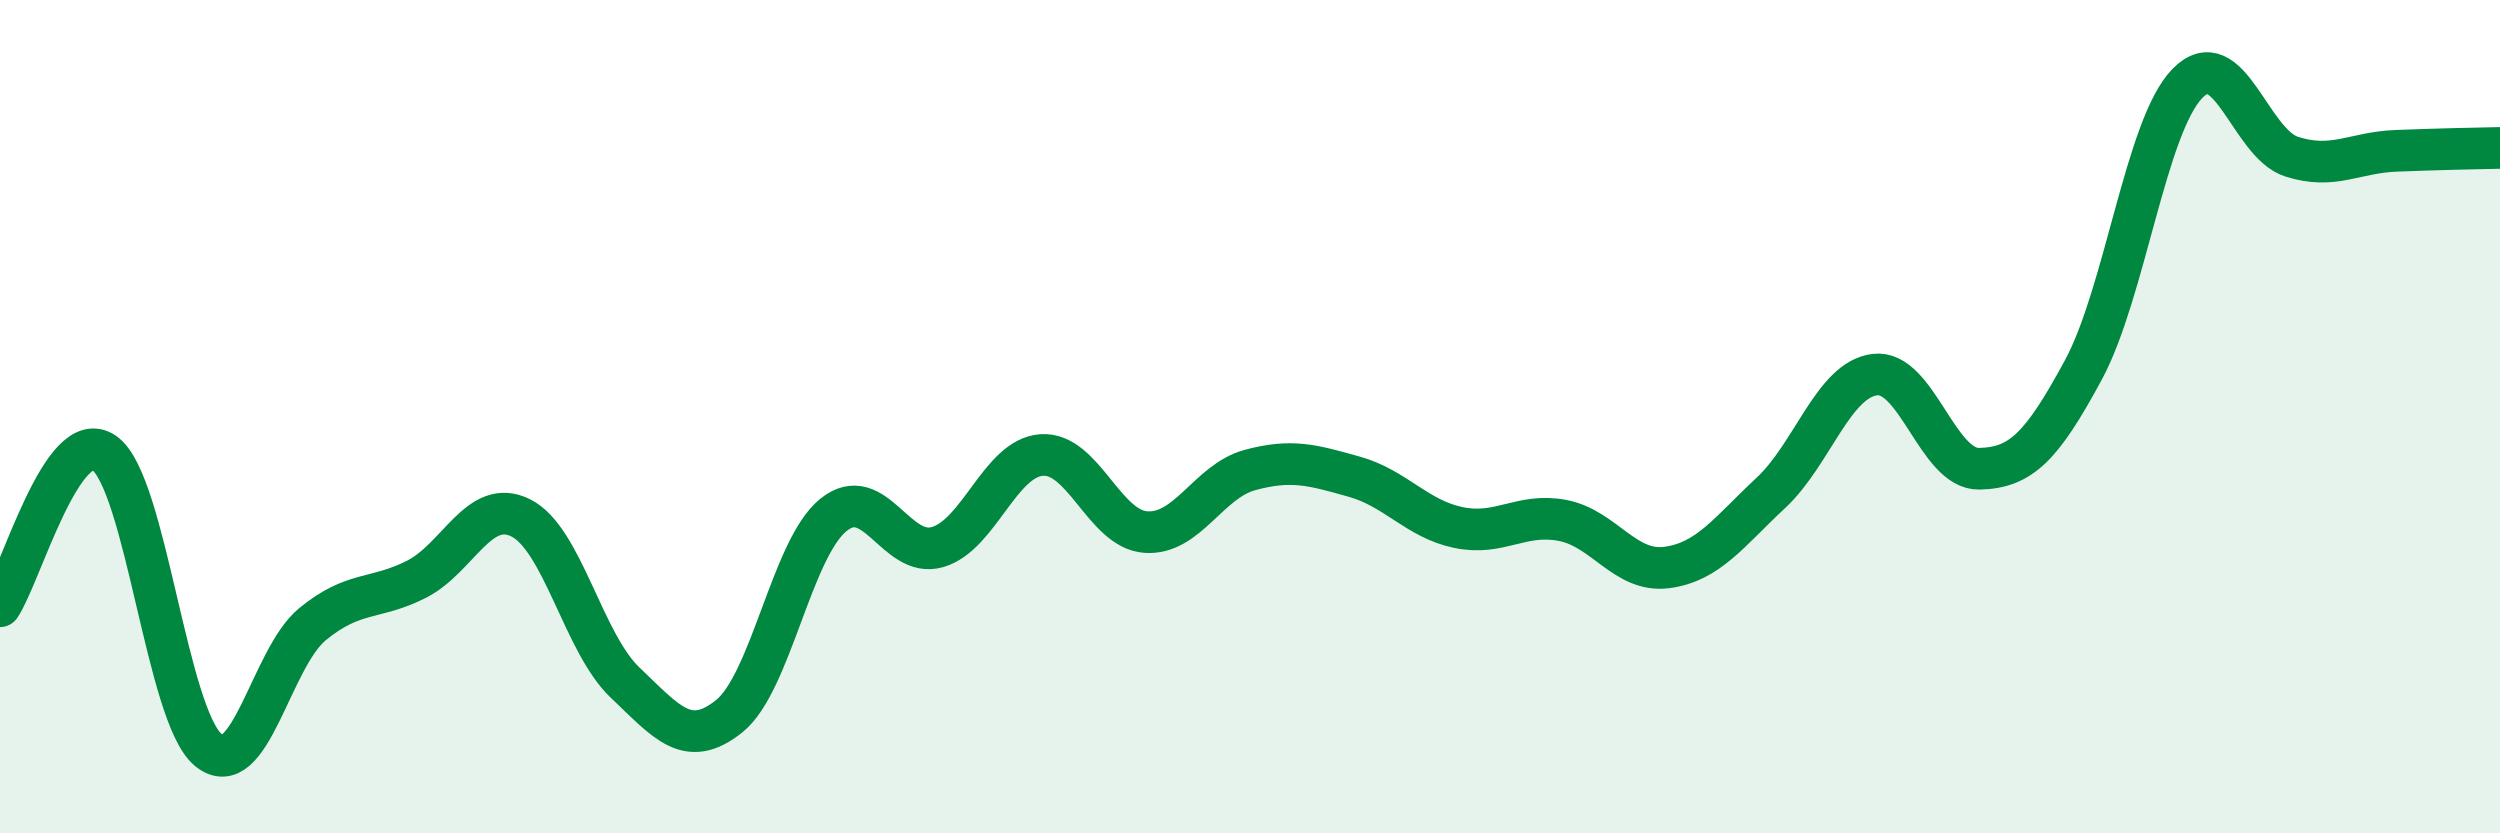
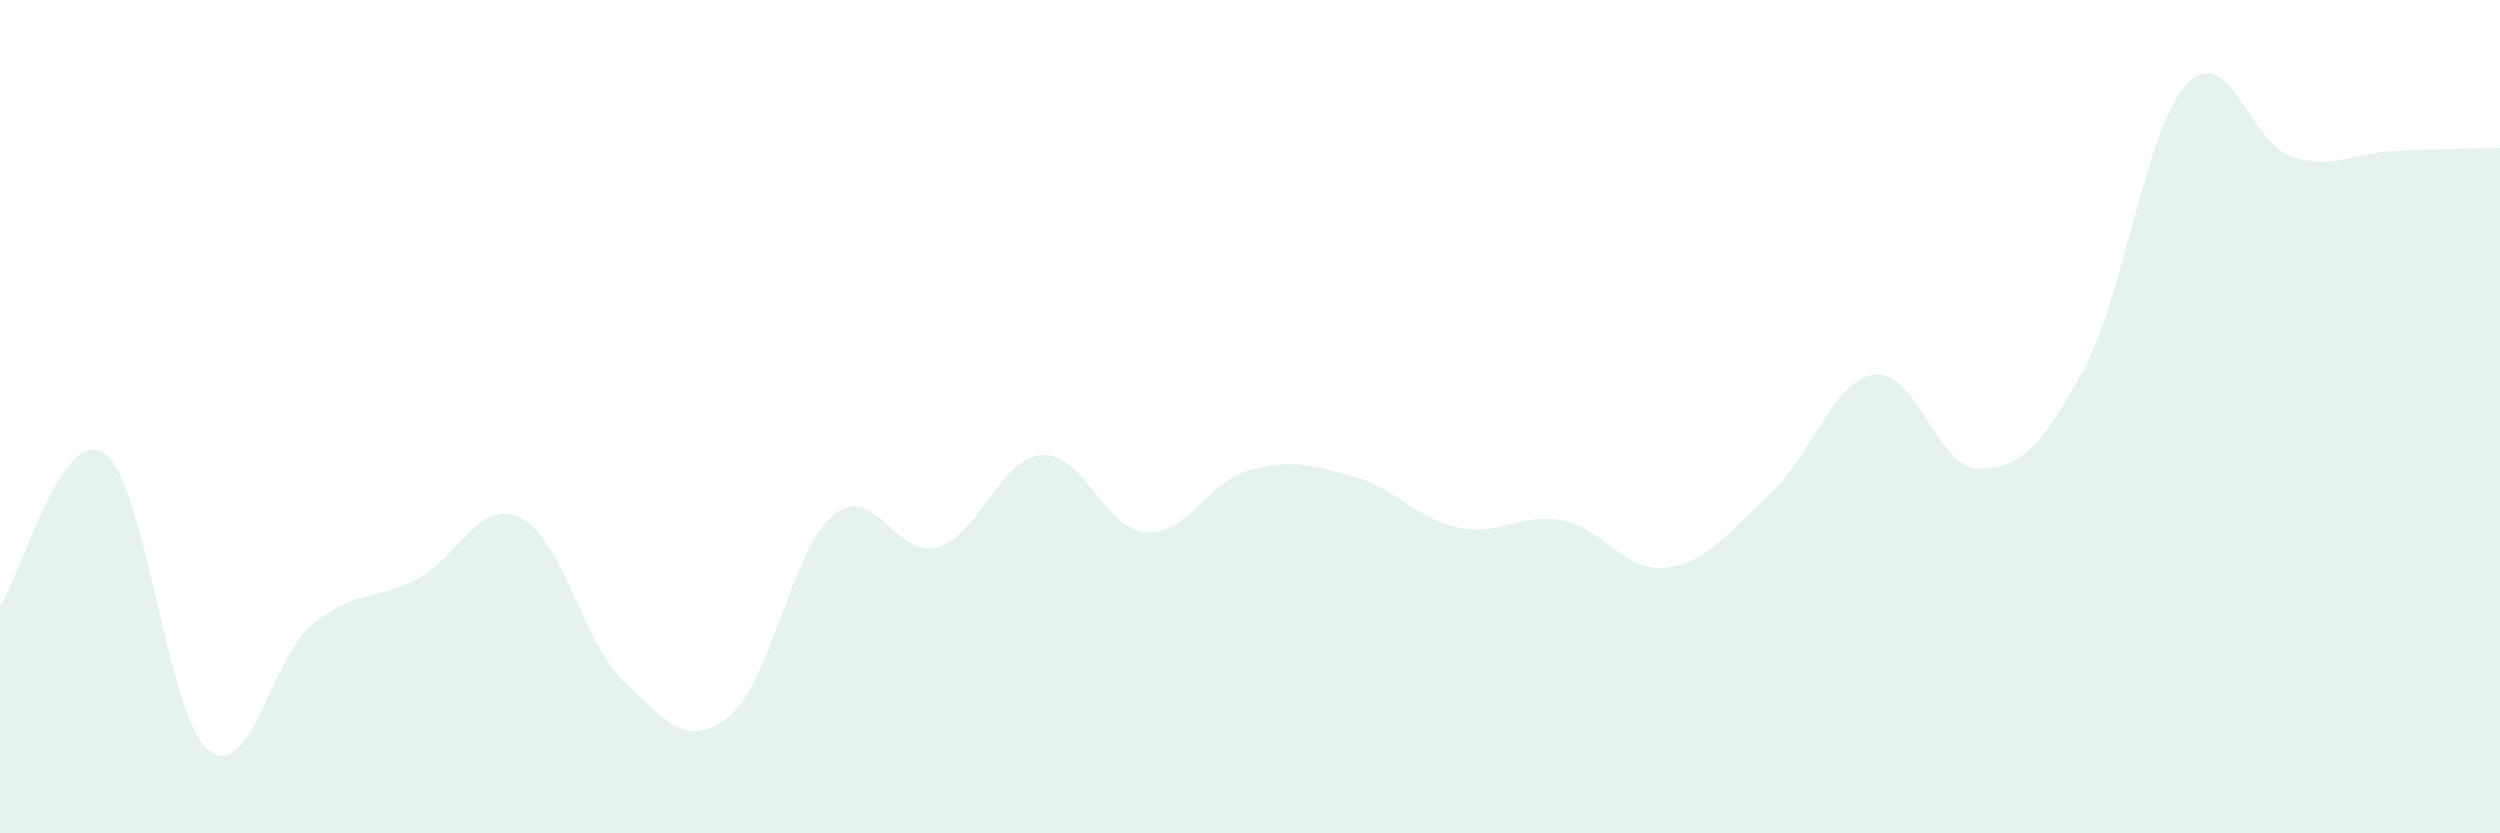
<svg xmlns="http://www.w3.org/2000/svg" width="60" height="20" viewBox="0 0 60 20">
  <path d="M 0,14.55 C 0.5,13.81 1.5,10.18 2.5,10.87 C 3.5,11.56 4,17.18 5,18 C 6,18.82 6.5,15.8 7.5,14.98 C 8.5,14.16 9,14.41 10,13.9 C 11,13.39 11.5,11.93 12.5,12.43 C 13.5,12.93 14,15.43 15,16.38 C 16,17.33 16.5,17.99 17.5,17.19 C 18.5,16.39 19,13.17 20,12.36 C 21,11.55 21.5,13.42 22.5,13.13 C 23.5,12.84 24,10.99 25,10.92 C 26,10.85 26.5,12.7 27.5,12.77 C 28.5,12.84 29,11.55 30,11.28 C 31,11.01 31.5,11.16 32.5,11.44 C 33.5,11.72 34,12.45 35,12.66 C 36,12.87 36.5,12.3 37.5,12.49 C 38.5,12.68 39,13.75 40,13.62 C 41,13.49 41.5,12.76 42.5,11.83 C 43.5,10.9 44,9.11 45,8.99 C 46,8.87 46.5,11.27 47.5,11.25 C 48.5,11.23 49,10.73 50,8.88 C 51,7.03 51.5,3.02 52.5,2 C 53.5,0.98 54,3.44 55,3.76 C 56,4.08 56.5,3.66 57.5,3.62 C 58.5,3.58 59.5,3.56 60,3.55L60 20L0 20Z" fill="#008740" opacity="0.1" stroke-linecap="round" stroke-linejoin="round" />
-   <path d="M 0,14.55 C 0.5,13.81 1.5,10.18 2.5,10.87 C 3.5,11.56 4,17.18 5,18 C 6,18.82 6.5,15.8 7.5,14.98 C 8.5,14.16 9,14.41 10,13.9 C 11,13.39 11.5,11.93 12.5,12.43 C 13.5,12.93 14,15.43 15,16.38 C 16,17.33 16.5,17.99 17.5,17.19 C 18.5,16.39 19,13.17 20,12.36 C 21,11.55 21.5,13.42 22.5,13.13 C 23.5,12.84 24,10.99 25,10.92 C 26,10.85 26.5,12.7 27.5,12.77 C 28.5,12.84 29,11.55 30,11.28 C 31,11.01 31.5,11.16 32.5,11.44 C 33.5,11.72 34,12.45 35,12.66 C 36,12.87 36.5,12.3 37.5,12.49 C 38.5,12.68 39,13.75 40,13.62 C 41,13.49 41.5,12.76 42.5,11.83 C 43.5,10.9 44,9.11 45,8.99 C 46,8.87 46.5,11.27 47.5,11.25 C 48.5,11.23 49,10.73 50,8.88 C 51,7.03 51.5,3.02 52.5,2 C 53.5,0.98 54,3.44 55,3.76 C 56,4.08 56.5,3.66 57.5,3.62 C 58.5,3.58 59.5,3.56 60,3.55" stroke="#008740" stroke-width="1" fill="none" stroke-linecap="round" stroke-linejoin="round" />
</svg>